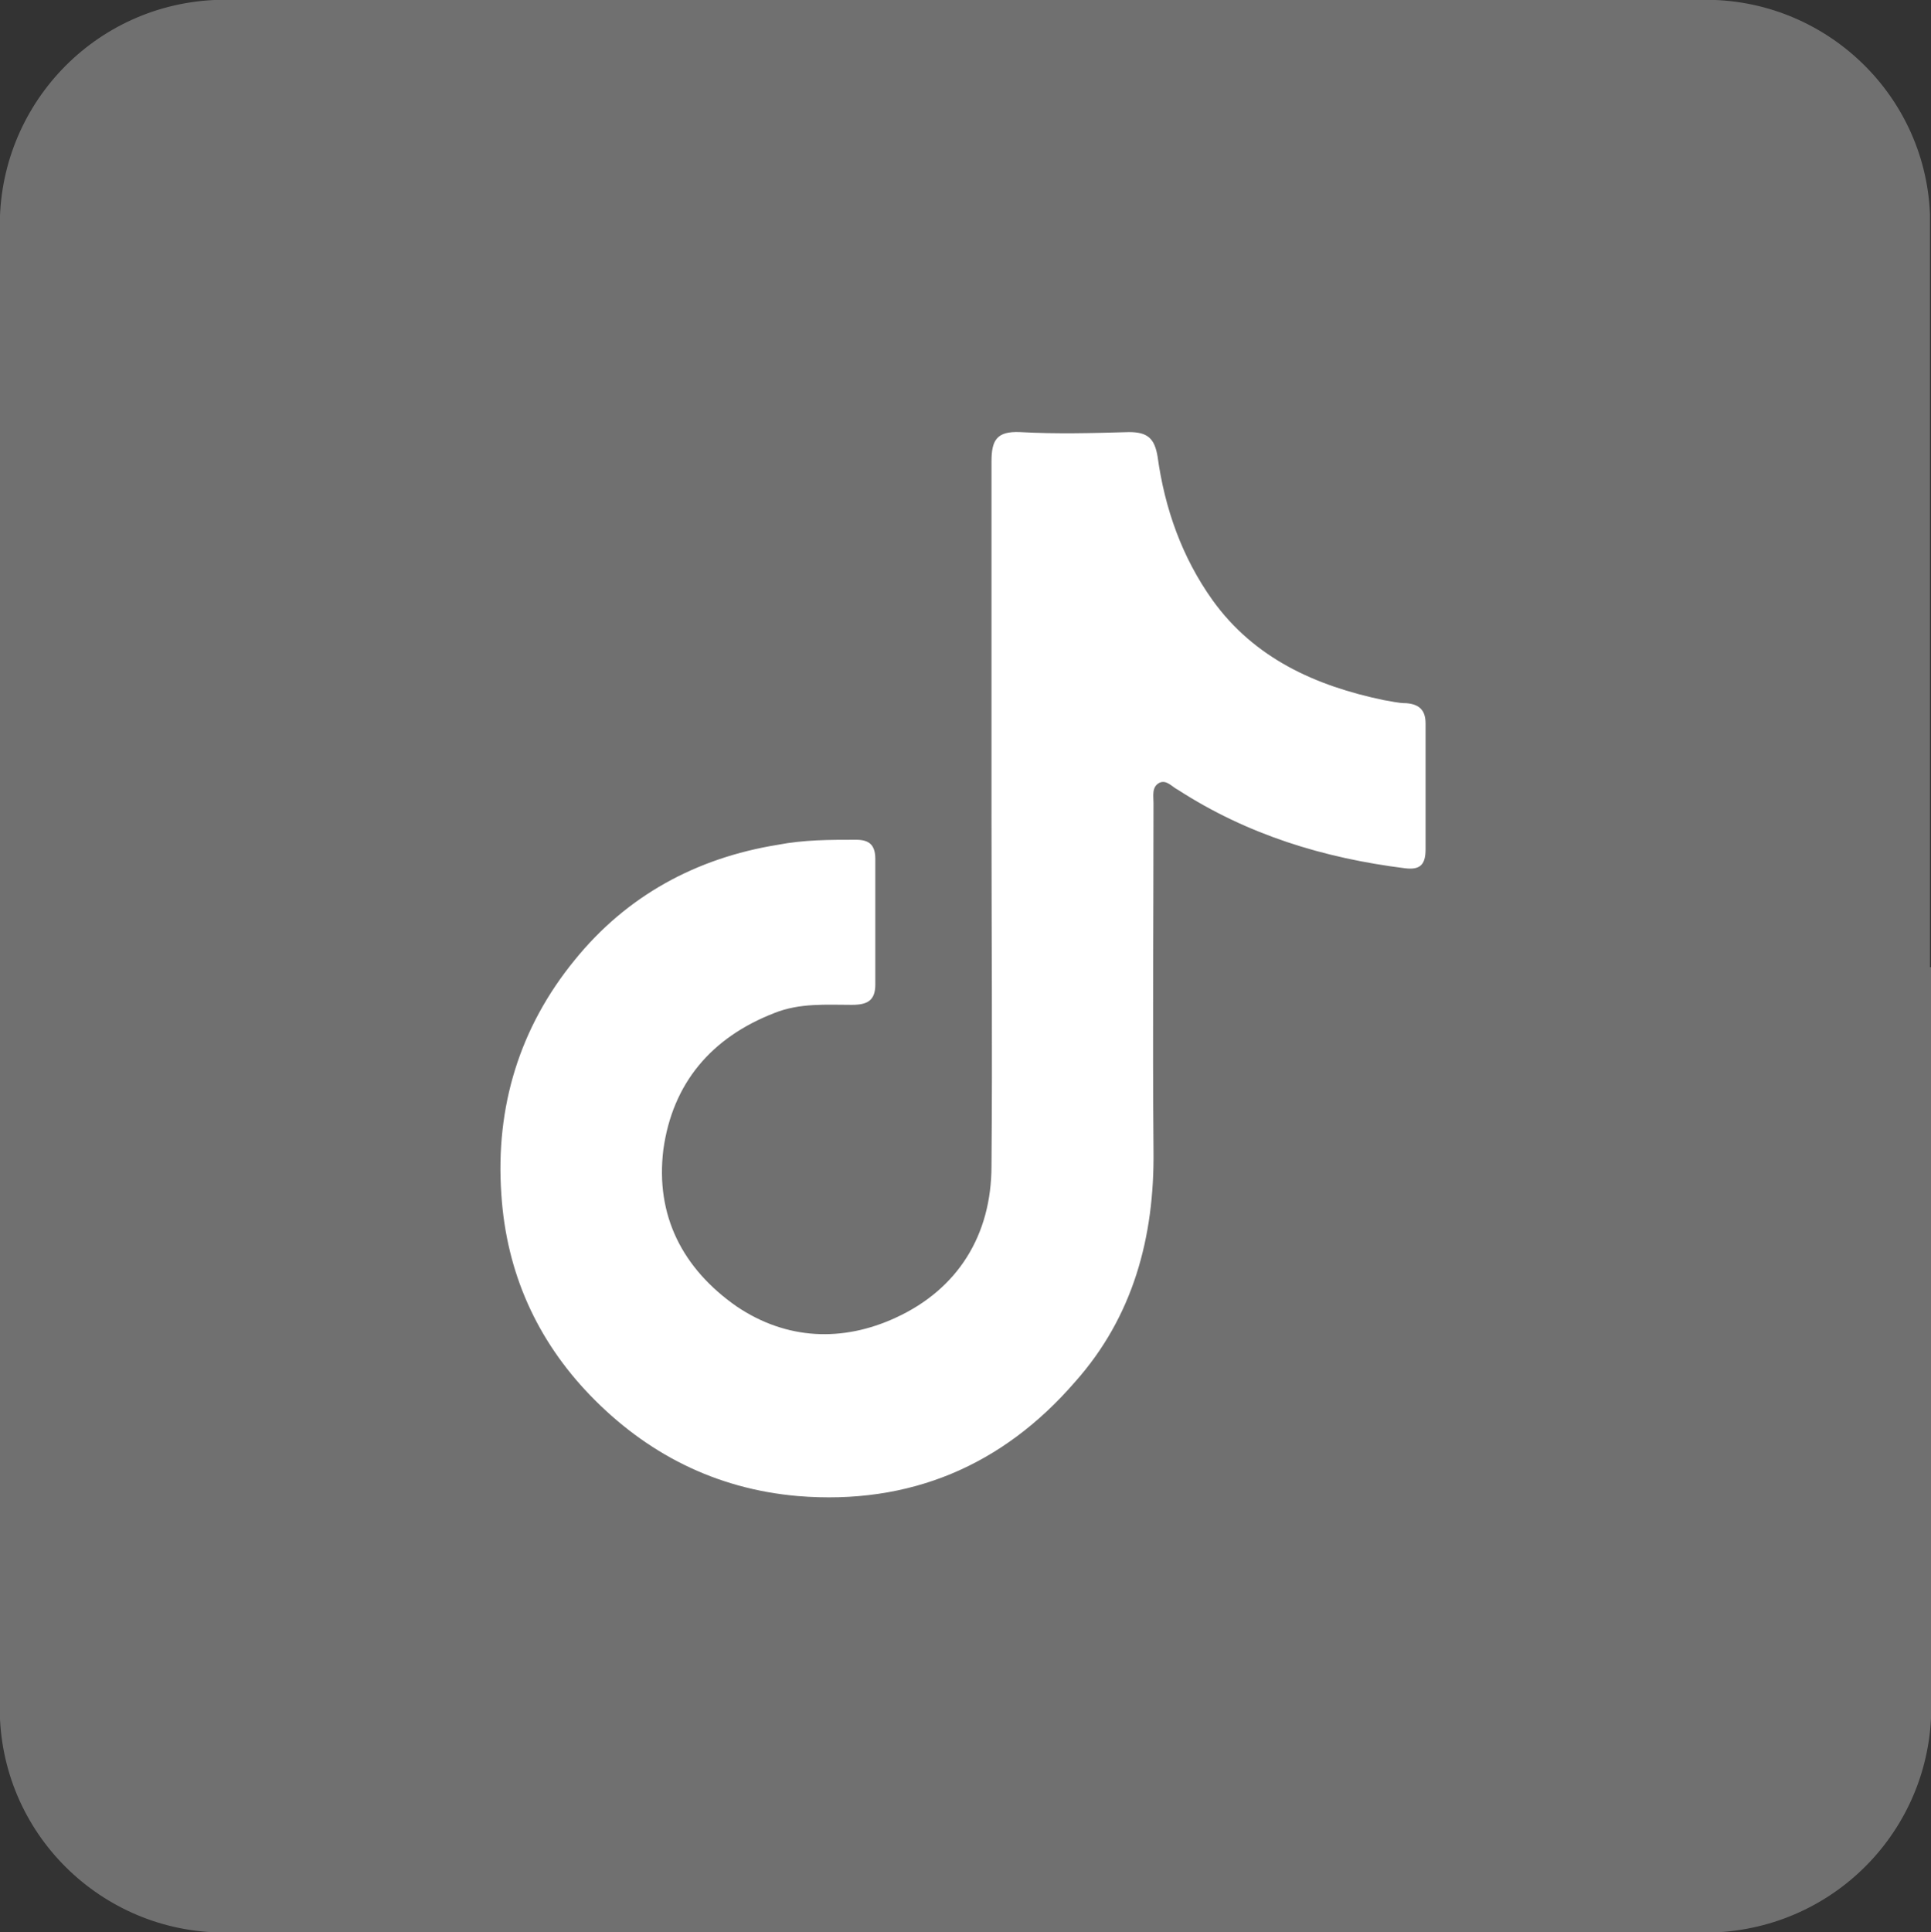
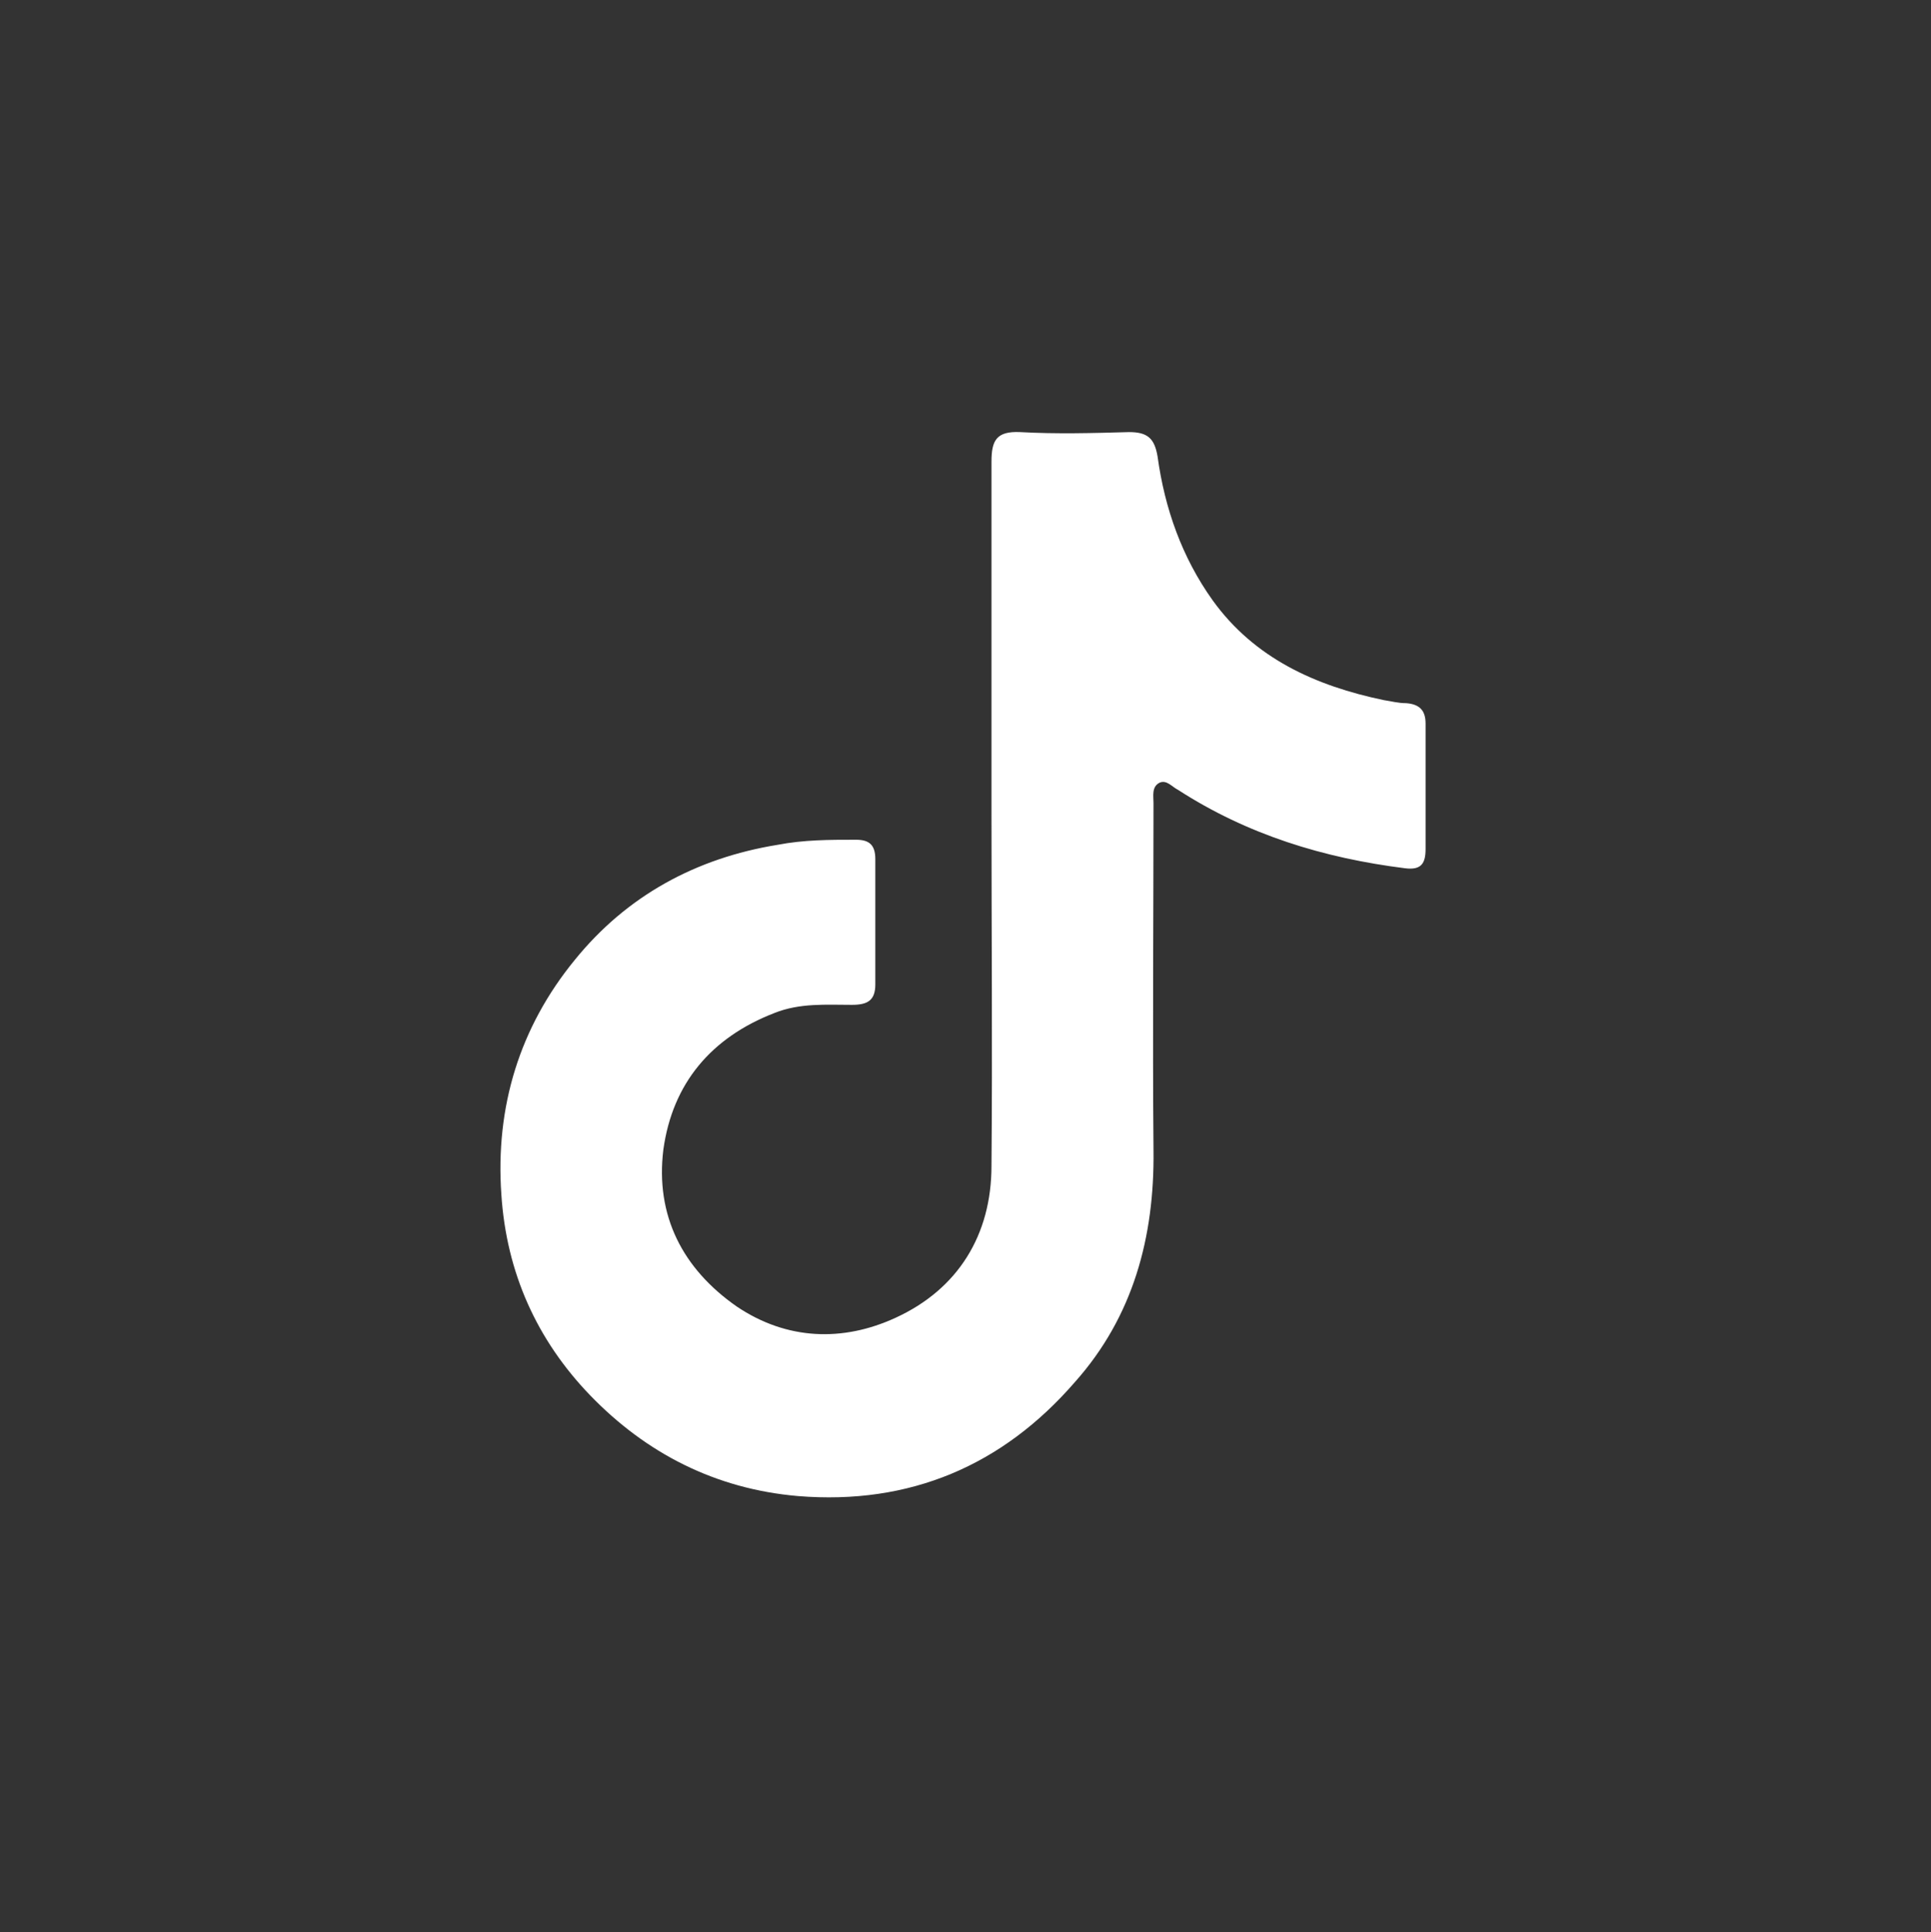
<svg xmlns="http://www.w3.org/2000/svg" id="Camada_2" data-name="Camada 2" viewBox="0 0 18.95 18.96">
  <rect x="0" y="0" width="18.95" height="18.96" fill="#333333" stroke="none" />
  <defs>
    <style>
      .cls-1 {
        fill: #707070;
      }

      .cls-1, .cls-2 {
        stroke-width: 0px;
      }

      .cls-2 {
        fill: #fff;
      }
    </style>
  </defs>
  <g id="Grupo_672" data-name="Grupo 672">
    <g>
-       <path id="Caminho_3401" data-name="Caminho 3401" class="cls-1" d="m18.95,9.49v7.15c.06,1.22-.87,2.25-2.09,2.32-.08,0-.15,0-.23,0-4.77,0-9.55,0-14.32,0-1.21.06-2.25-.87-2.31-2.09,0-.07,0-.14,0-.21V2.3C-.05,1.09.88.06,2.1,0c.07,0,.14,0,.2,0h14.35c1.21-.05,2.24.89,2.29,2.1,0,.06,0,.12,0,.18,0,2.4,0,4.81,0,7.21Z" />
      <path class="cls-2" d="m9.73,7.99c0,1.15.01,2.3,0,3.45,0,.68-.33,1.21-.94,1.49-.52.24-1.07.22-1.56-.11-.53-.37-.8-.89-.72-1.54.09-.65.47-1.1,1.09-1.34.25-.1.51-.08.76-.08.15,0,.23-.04.23-.2,0-.41,0-.82,0-1.23,0-.14-.06-.19-.19-.19-.26,0-.51,0-.77.05-.8.13-1.48.5-1.99,1.13-.54.66-.78,1.44-.72,2.3.05.77.35,1.43.87,1.97.55.57,1.23.92,2.04.99,1.1.09,2.01-.3,2.72-1.12.57-.64.78-1.42.77-2.27-.01-1.14,0-2.27,0-3.41,0-.07-.02-.16.06-.2.07-.03.12.04.18.07.68.44,1.43.67,2.23.77.16.02.2-.05.2-.19,0-.41,0-.82,0-1.23,0-.13-.06-.19-.19-.2-.08,0-.15-.02-.22-.03-.67-.14-1.27-.41-1.68-.98-.3-.42-.47-.9-.54-1.41-.03-.18-.1-.24-.28-.24-.36.01-.71.02-1.07,0-.23-.01-.28.08-.28.29,0,1.15,0,2.3,0,3.45Z" />
    </g>
  </g>
</svg>